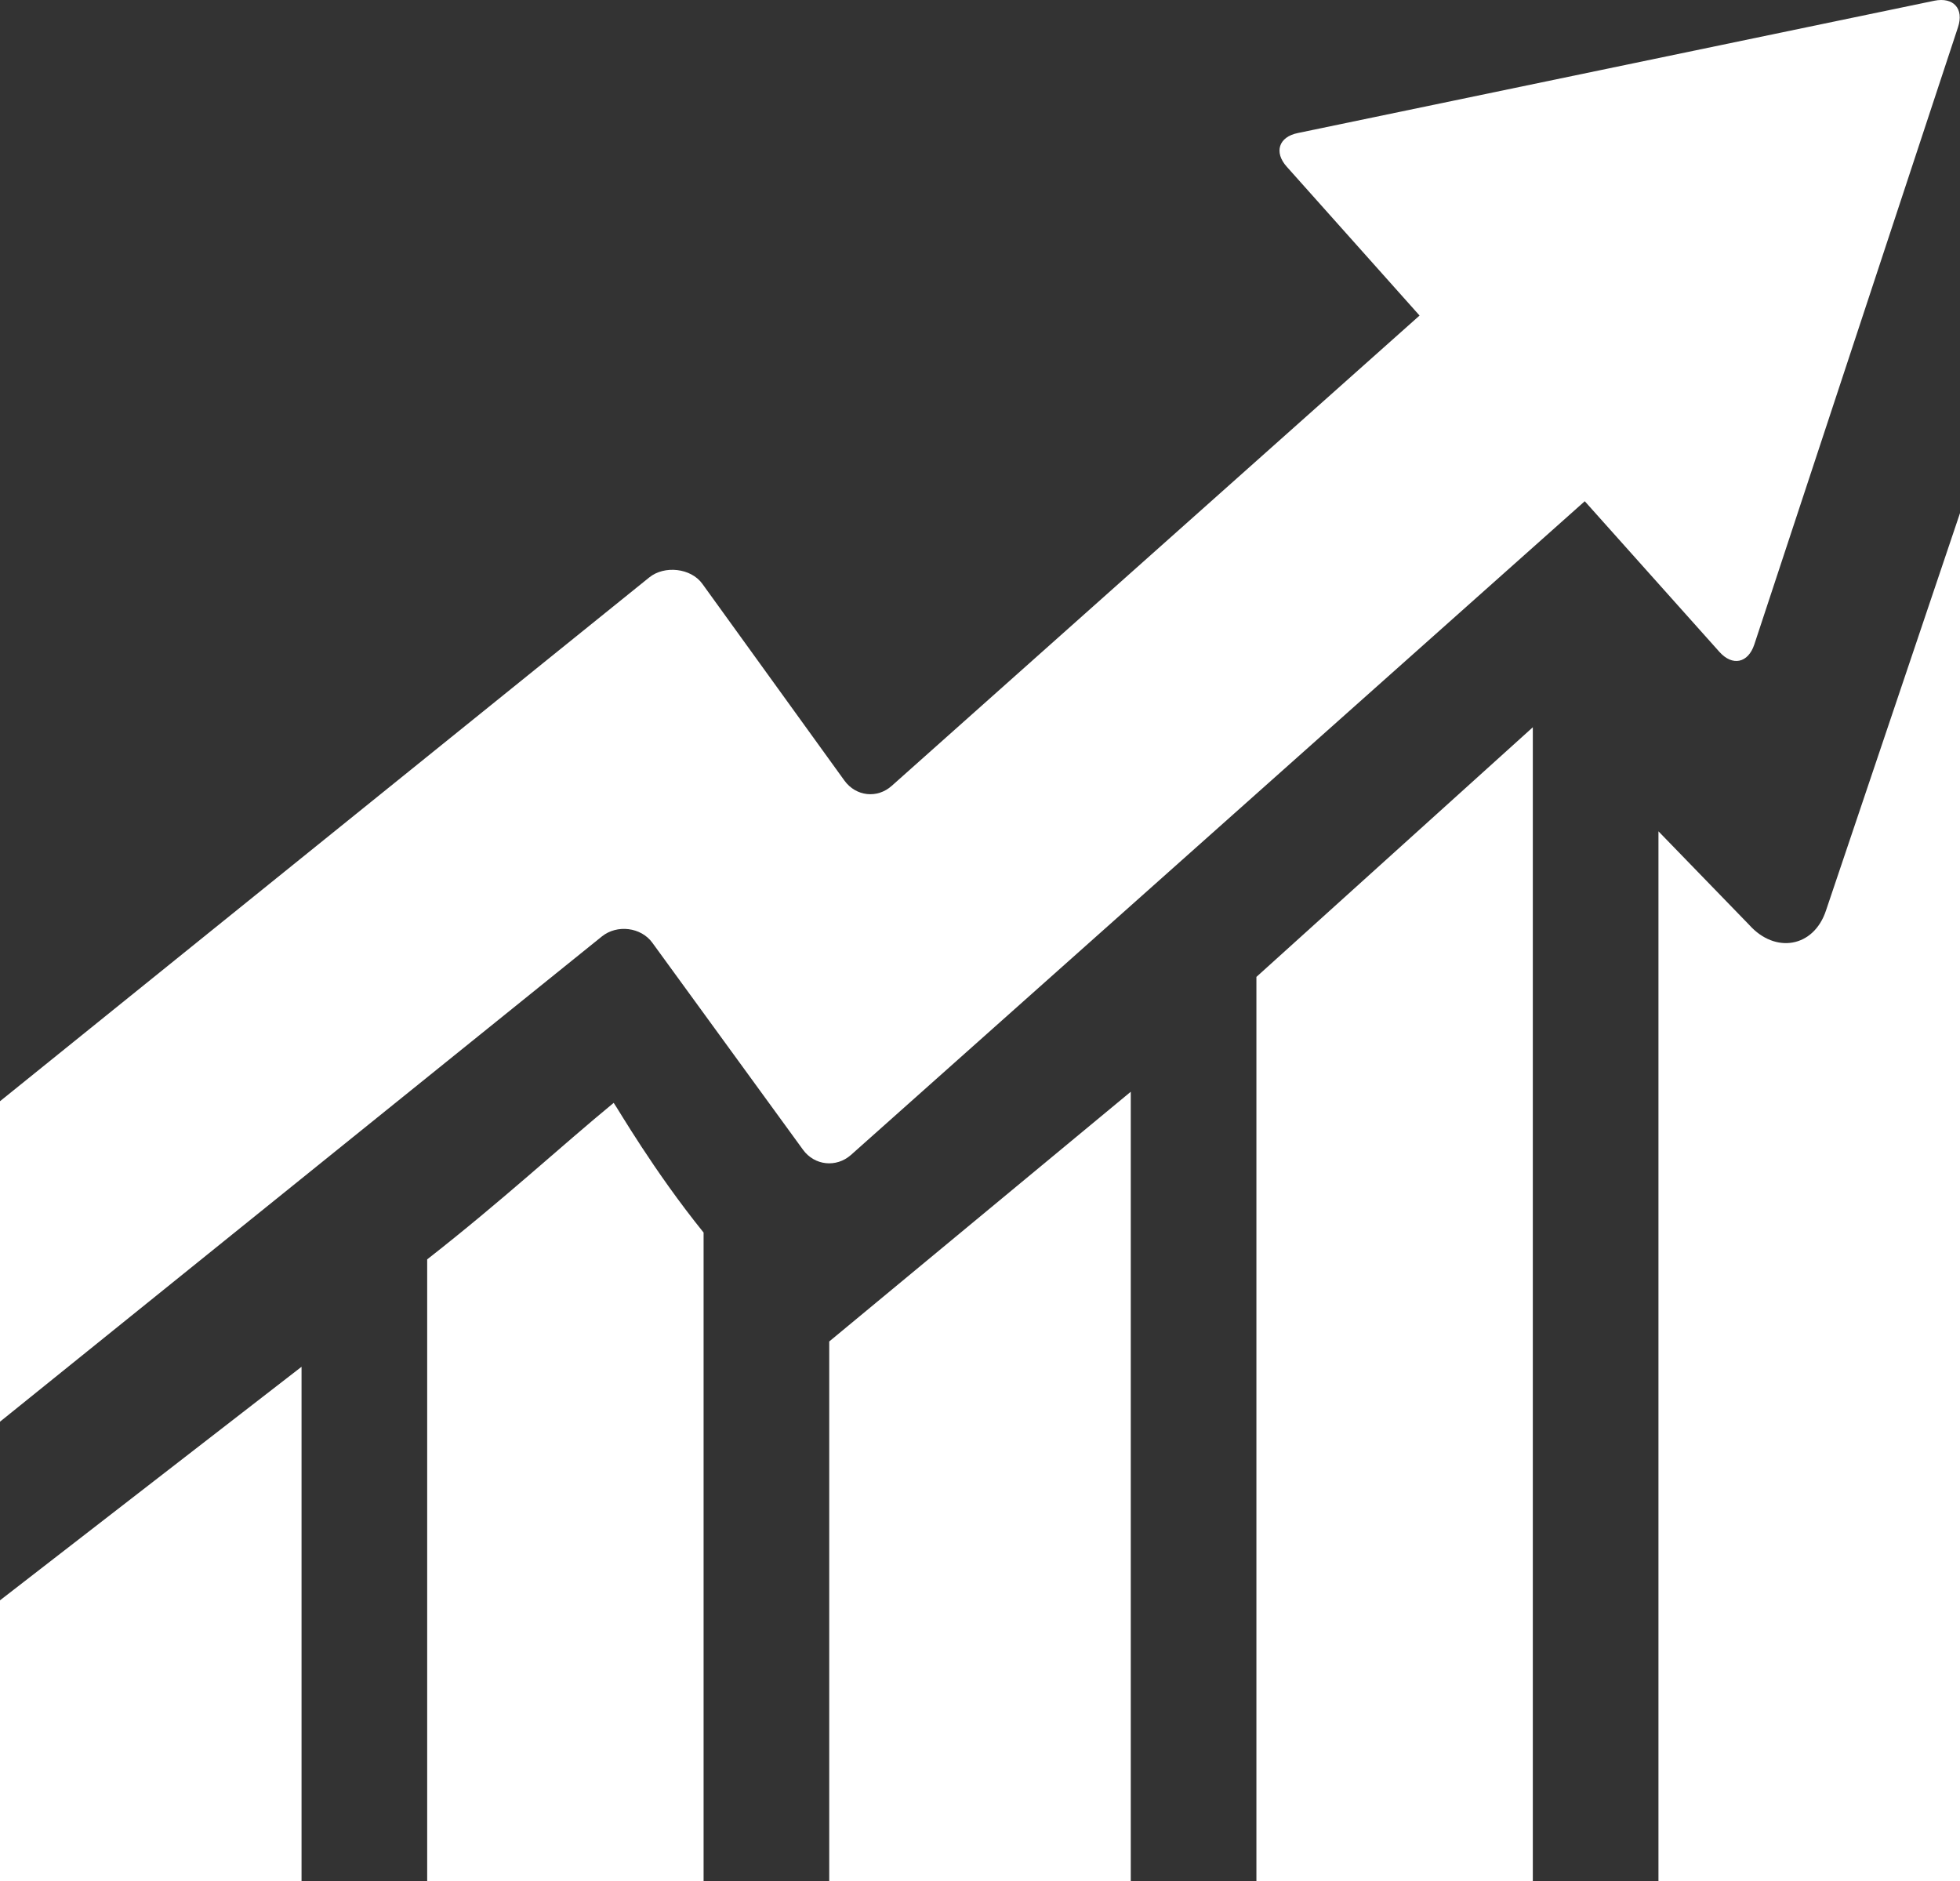
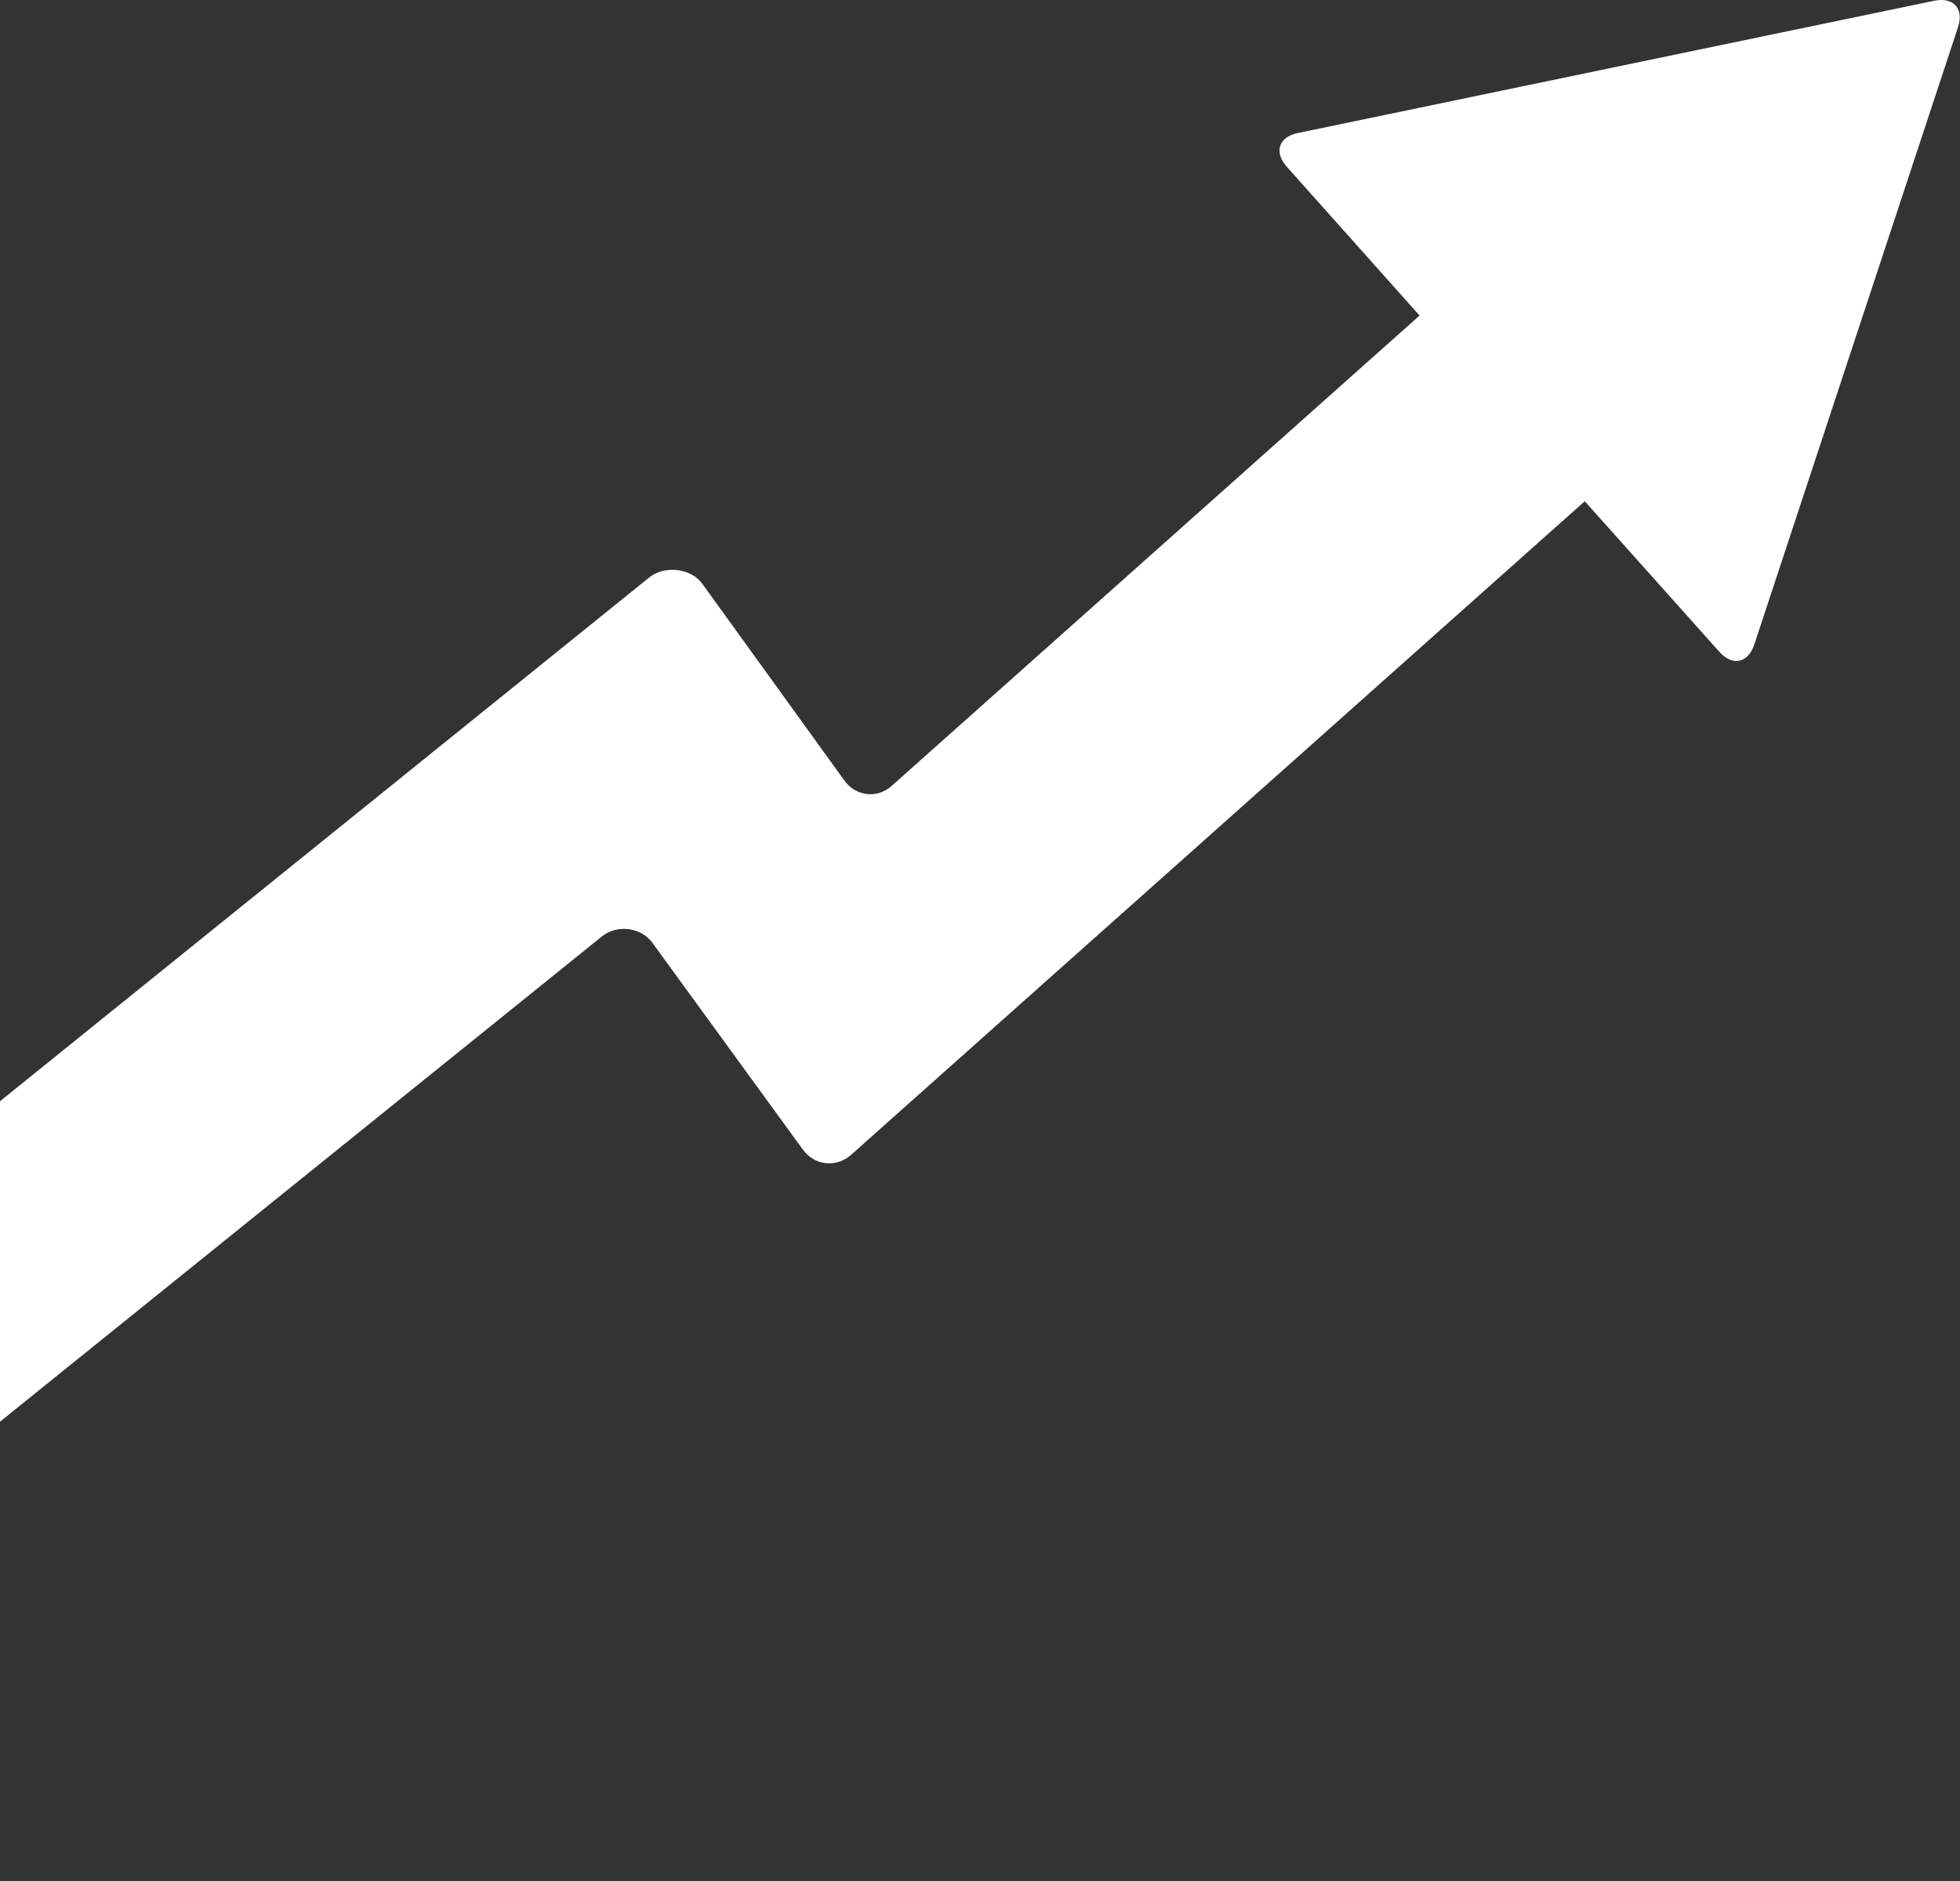
<svg xmlns="http://www.w3.org/2000/svg" id="Layer_1" x="0px" y="0px" width="78px" height="74.861px" viewBox="0 0 78 74.861" xml:space="preserve">
  <rect x="0" y="0" width="78" height="74.861" fill="#333333" stroke="none" />
-   <path fill="#FFFFFF" d="M0,63.68v11.181h12V54.387L0,63.68z M17,50.113v24.748h11V49.046c-2-2.477-3.401-4.916-3.578-5.161 C22.325,45.61,20,47.768,17,50.113 M72.668,36.228c-0.486,1.477-2.023,1.733-3.057,0.575L66,33.08v41.781h12V20.417L72.668,36.228z  M50,74.861h11V28.939l-11,9.934V74.861z M33,74.861h12V43.443L33,53.38V74.861z" />
  <path fill="#FFFFFF" d="M76.979,0.029L51.651,5.293c-0.764,0.153-0.962,0.762-0.443,1.341l5.285,5.922L35.488,31.27 c-0.579,0.517-1.424,0.422-1.882-0.207l-5.655-7.831c-0.453-0.63-1.51-0.743-2.112-0.256L0,43.82v12.752l23.95-19.307 c0.602-0.488,1.565-0.374,2.016,0.256l5.99,8.229c0.459,0.633,1.327,0.722,1.909,0.207l29.202-26.012l5.357,5.993 c0.518,0.581,1.14,0.451,1.388-0.286L77.92,1.084C78.165,0.346,77.741-0.125,76.979,0.029" />
</svg>